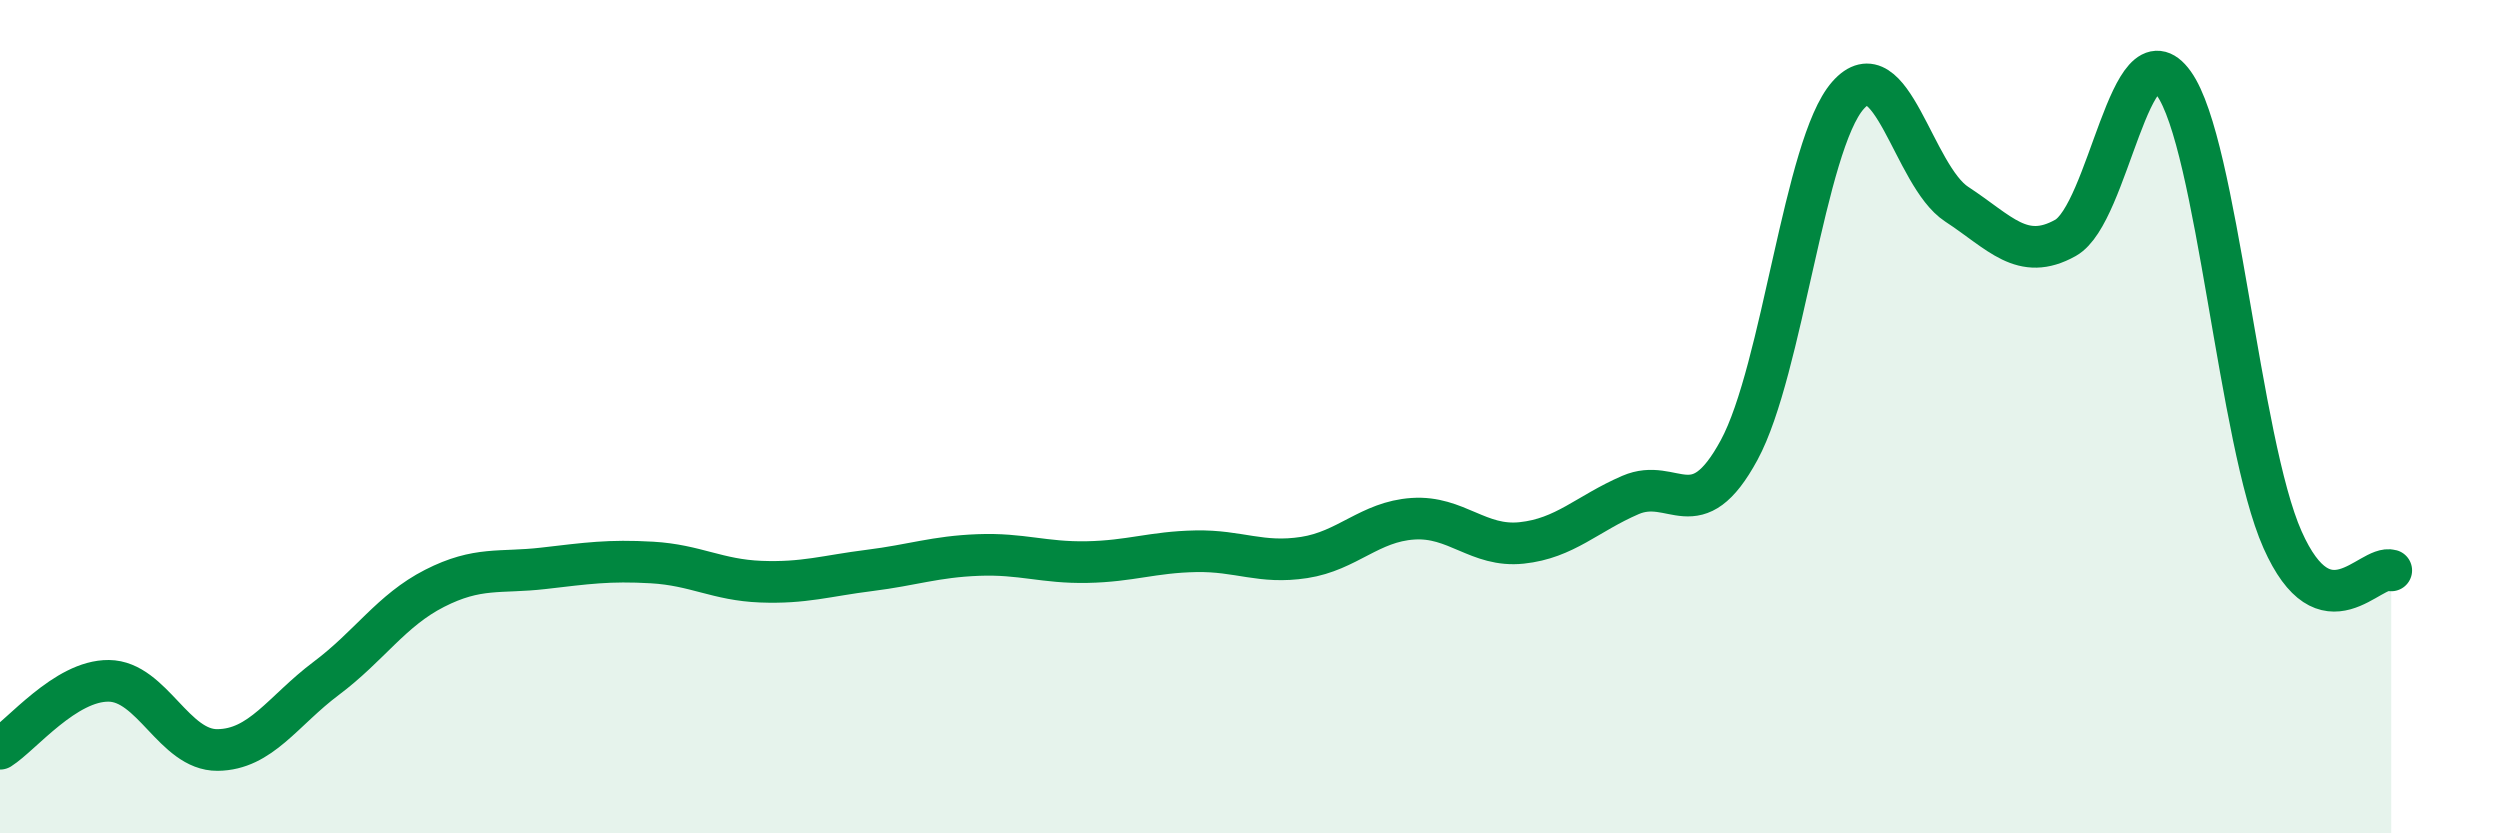
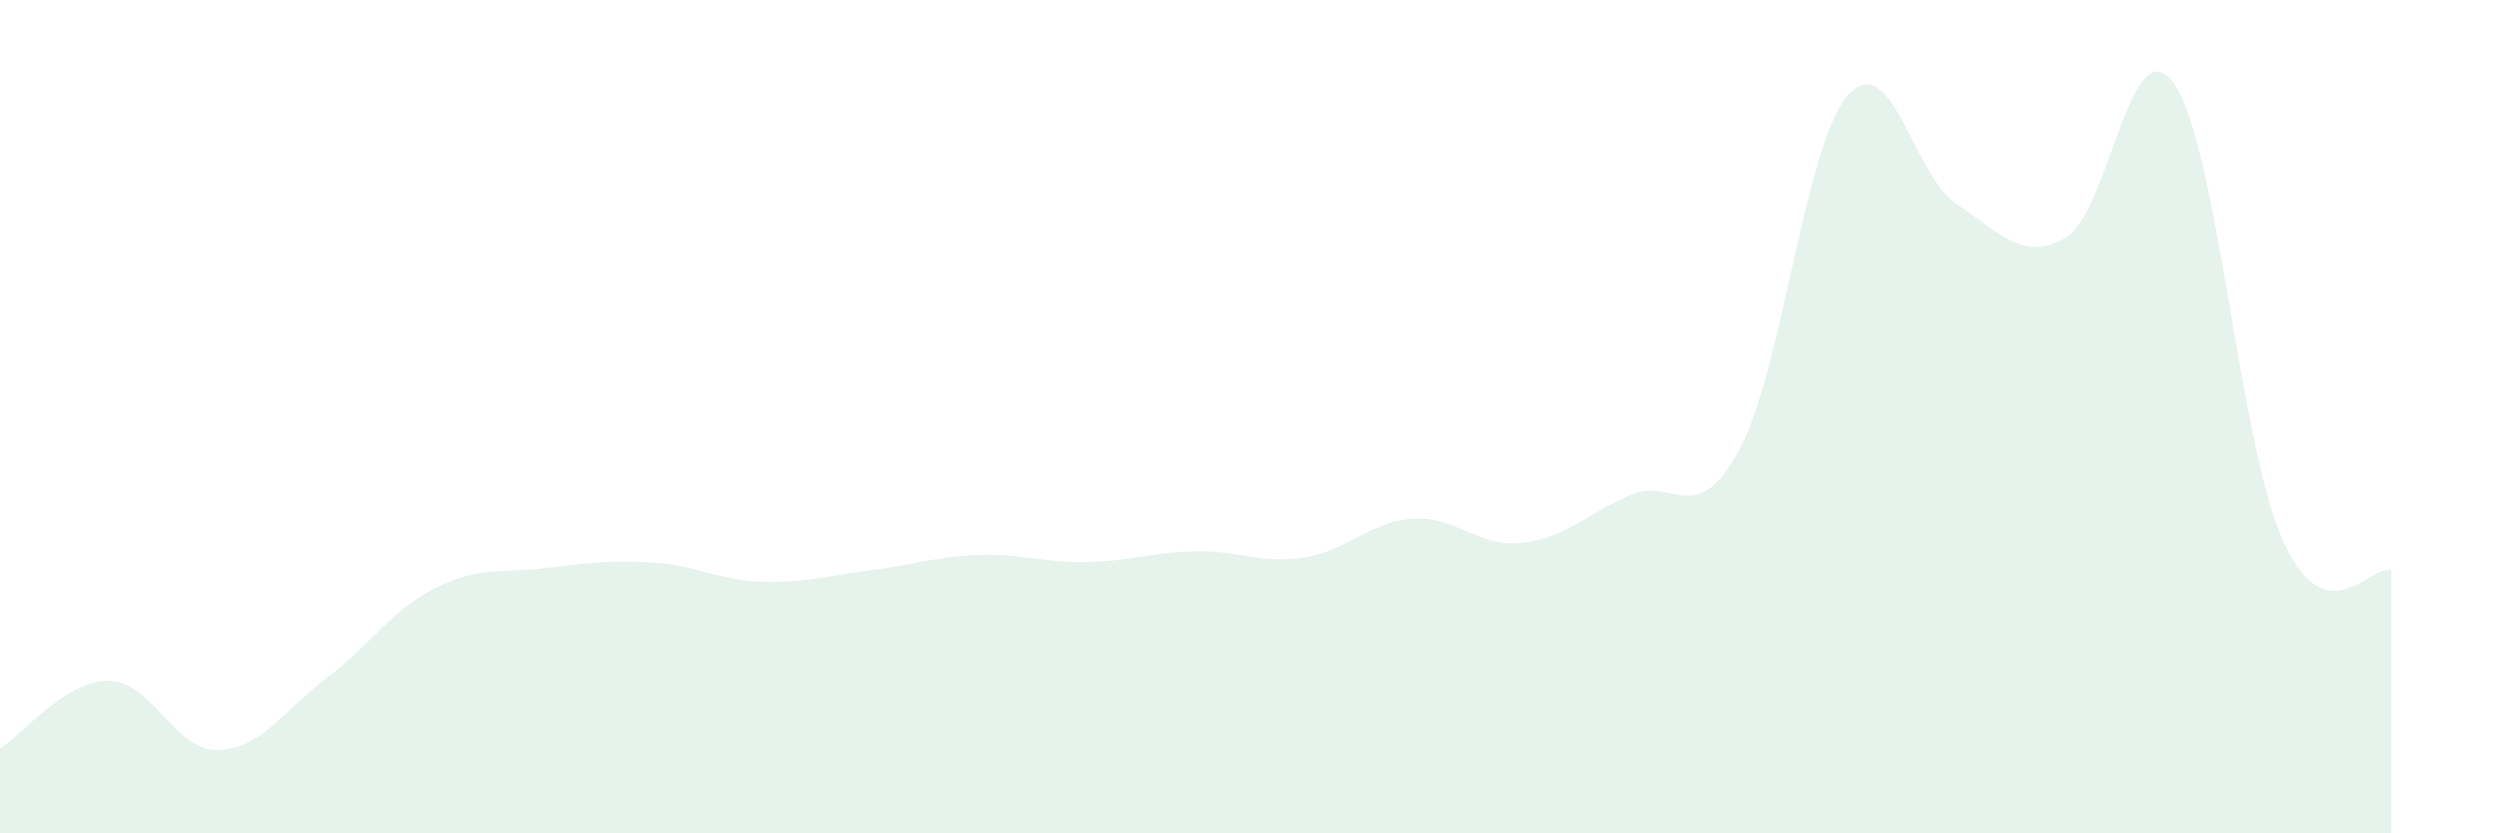
<svg xmlns="http://www.w3.org/2000/svg" width="60" height="20" viewBox="0 0 60 20">
  <path d="M 0,17.97 C 0.52,17.64 1.57,16.33 2.61,16.34 C 3.65,16.35 4.18,18.01 5.22,18 C 6.26,17.99 6.79,17.06 7.83,16.28 C 8.87,15.5 9.39,14.65 10.43,14.12 C 11.47,13.59 12,13.76 13.04,13.64 C 14.08,13.52 14.61,13.44 15.65,13.5 C 16.69,13.56 17.22,13.92 18.26,13.96 C 19.3,14 19.83,13.82 20.87,13.69 C 21.91,13.56 22.44,13.36 23.48,13.32 C 24.52,13.28 25.05,13.51 26.09,13.49 C 27.13,13.47 27.66,13.25 28.7,13.23 C 29.74,13.21 30.26,13.54 31.3,13.38 C 32.34,13.22 32.87,12.52 33.91,12.45 C 34.95,12.38 35.48,13.14 36.52,13.03 C 37.56,12.92 38.09,12.33 39.13,11.88 C 40.17,11.43 40.7,12.72 41.74,10.8 C 42.78,8.88 43.31,3.47 44.35,2.29 C 45.39,1.11 45.92,4.22 46.96,4.9 C 48,5.58 48.53,6.29 49.57,5.71 C 50.61,5.13 51.13,0.55 52.17,2 C 53.21,3.45 53.74,10.61 54.78,12.95 C 55.82,15.29 56.87,13.54 57.39,13.69L57.39 20L0 20Z" fill="#008740" opacity="0.1" stroke-linecap="round" stroke-linejoin="round" />
-   <path d="M 0,17.97 C 0.52,17.64 1.57,16.33 2.61,16.34 C 3.65,16.35 4.18,18.01 5.22,18 C 6.26,17.99 6.79,17.06 7.83,16.28 C 8.87,15.5 9.39,14.65 10.43,14.12 C 11.47,13.59 12,13.76 13.04,13.64 C 14.08,13.52 14.61,13.44 15.65,13.5 C 16.69,13.56 17.22,13.92 18.26,13.96 C 19.3,14 19.83,13.82 20.87,13.69 C 21.91,13.56 22.44,13.36 23.48,13.32 C 24.52,13.28 25.05,13.51 26.09,13.49 C 27.13,13.47 27.66,13.25 28.7,13.23 C 29.74,13.21 30.26,13.54 31.3,13.38 C 32.34,13.22 32.87,12.52 33.91,12.45 C 34.95,12.38 35.48,13.14 36.52,13.03 C 37.56,12.92 38.09,12.33 39.13,11.88 C 40.17,11.43 40.7,12.72 41.74,10.8 C 42.78,8.88 43.31,3.47 44.35,2.29 C 45.39,1.11 45.92,4.22 46.96,4.9 C 48,5.58 48.53,6.29 49.57,5.71 C 50.61,5.13 51.13,0.55 52.17,2 C 53.21,3.45 53.74,10.61 54.78,12.95 C 55.82,15.29 56.87,13.54 57.39,13.69" stroke="#008740" stroke-width="1" fill="none" stroke-linecap="round" stroke-linejoin="round" />
</svg>